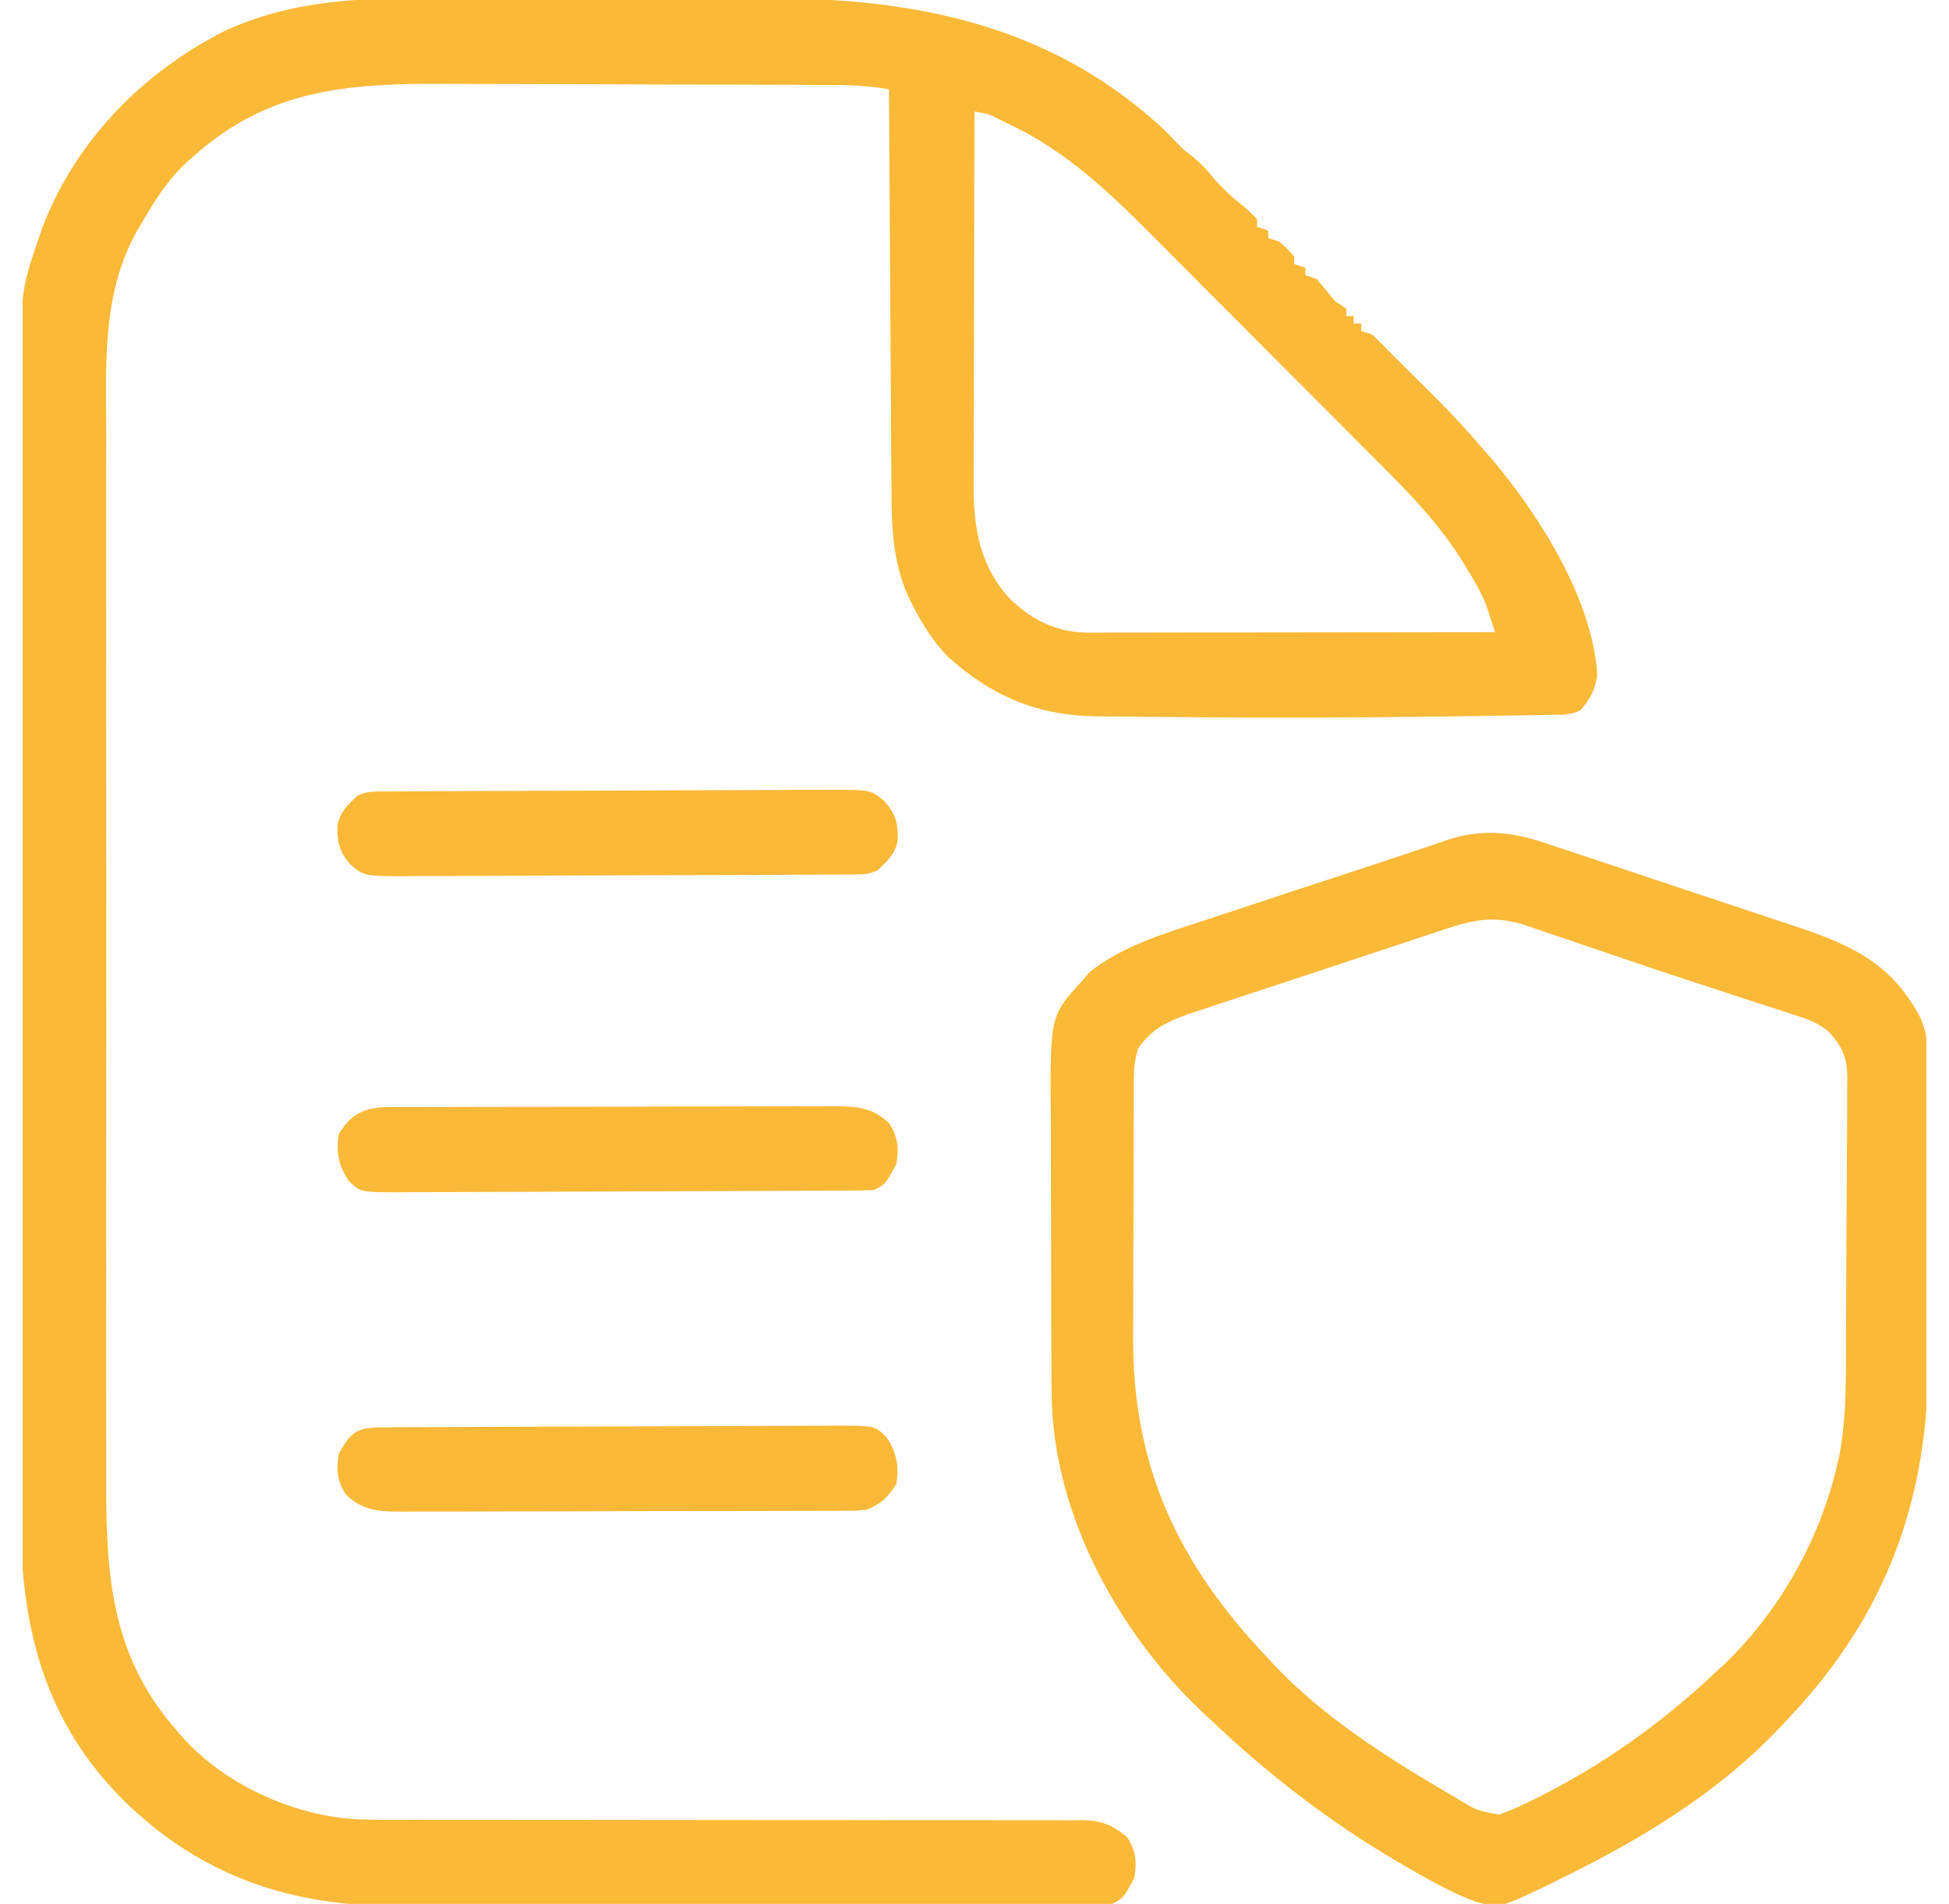
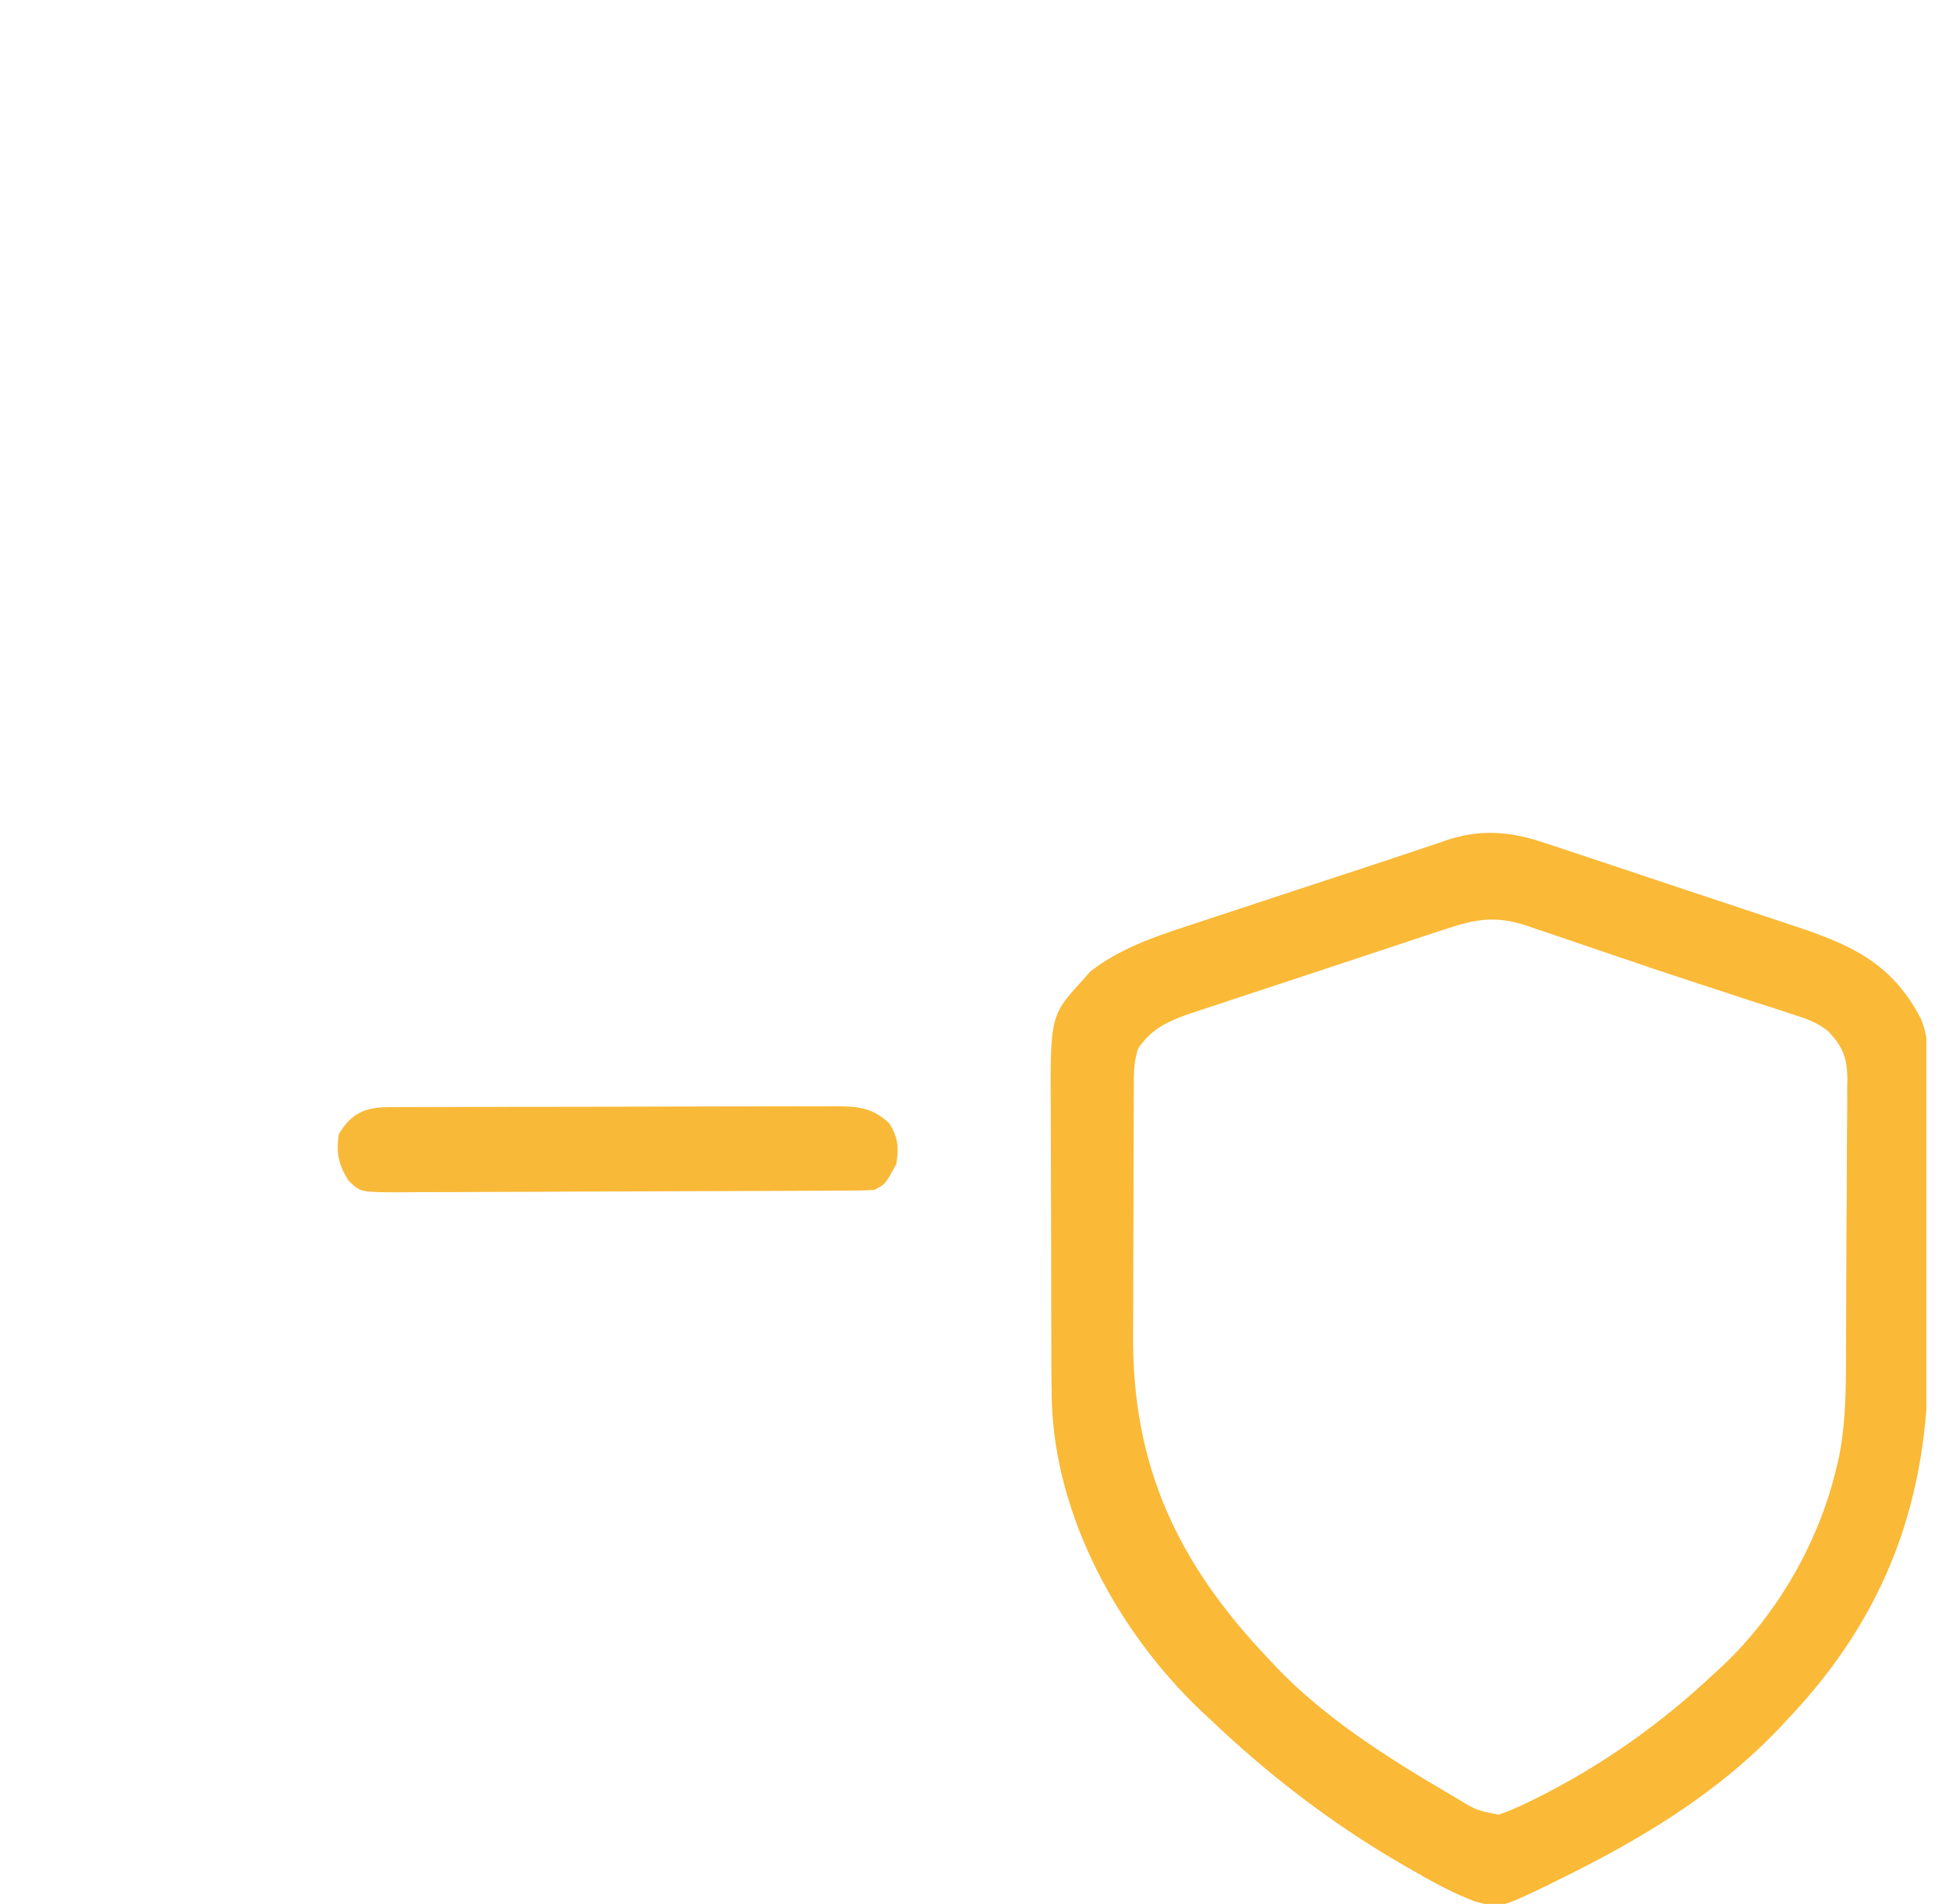
<svg xmlns="http://www.w3.org/2000/svg" width="43" height="42" viewBox="0 0 43 42" fill="none">
  <g clip-path="url(#clip0_579_612)">
-     <path d="M9.774 -0.041C10.106 -0.04 10.438 -0.04 10.77 -0.041C11.327 -0.041 11.885 -0.04 12.442 -0.038C13.083 -0.036 13.723 -0.035 14.364 -0.036C14.985 -0.037 15.606 -0.037 16.227 -0.036C16.49 -0.035 16.752 -0.035 17.014 -0.036C20.265 -0.039 23.243 0.581 25.7 2.876C25.793 2.971 25.886 3.066 25.978 3.163C26.103 3.297 26.103 3.297 26.304 3.446C26.477 3.588 26.603 3.721 26.745 3.892C26.971 4.164 27.212 4.374 27.488 4.594C27.642 4.733 27.642 4.733 27.734 4.84C27.734 4.894 27.734 4.949 27.734 5.004C27.816 5.031 27.897 5.059 27.98 5.086C27.98 5.141 27.98 5.195 27.98 5.25C28.062 5.278 28.143 5.305 28.227 5.332C28.406 5.491 28.406 5.491 28.555 5.661C28.555 5.715 28.555 5.769 28.555 5.825C28.636 5.852 28.717 5.879 28.801 5.907C28.801 5.961 28.801 6.015 28.801 6.071C28.882 6.098 28.963 6.125 29.047 6.153C29.185 6.315 29.322 6.48 29.457 6.645C29.538 6.699 29.619 6.753 29.703 6.809C29.703 6.863 29.703 6.917 29.703 6.973C29.757 6.973 29.811 6.973 29.867 6.973C29.867 7.027 29.867 7.081 29.867 7.137C29.921 7.137 29.975 7.137 30.031 7.137C30.031 7.191 30.031 7.245 30.031 7.301C30.112 7.328 30.194 7.355 30.277 7.383C30.373 7.474 30.468 7.565 30.559 7.66C30.714 7.821 30.872 7.977 31.03 8.133C31.159 8.261 31.287 8.389 31.416 8.516C31.479 8.579 31.543 8.642 31.609 8.707C32.003 9.1 32.378 9.503 32.738 9.926C32.834 10.037 32.834 10.037 32.933 10.15C33.968 11.381 35.137 13.225 35.24 14.884C35.192 15.225 35.09 15.405 34.871 15.668C34.656 15.776 34.492 15.764 34.251 15.769C34.154 15.771 34.057 15.772 33.958 15.774C33.851 15.776 33.744 15.778 33.634 15.779C33.521 15.781 33.408 15.783 33.295 15.785C32.923 15.791 32.551 15.797 32.179 15.802C32.116 15.803 32.053 15.803 31.988 15.804C30.001 15.832 28.014 15.84 26.027 15.819C25.843 15.817 25.66 15.816 25.477 15.815C25.187 15.813 24.897 15.81 24.607 15.806C24.452 15.803 24.297 15.803 24.142 15.802C22.863 15.777 21.854 15.34 20.91 14.484C20.584 14.143 20.359 13.789 20.146 13.371C20.12 13.319 20.093 13.267 20.065 13.213C19.713 12.468 19.671 11.703 19.669 10.891C19.668 10.745 19.668 10.745 19.667 10.597C19.664 10.279 19.663 9.961 19.661 9.644C19.66 9.422 19.658 9.201 19.657 8.98C19.653 8.458 19.65 7.937 19.647 7.415C19.644 6.821 19.64 6.227 19.636 5.633C19.627 4.412 19.62 3.19 19.613 1.969C19.057 1.867 18.505 1.874 17.94 1.873C17.829 1.872 17.718 1.872 17.607 1.871C17.244 1.869 16.88 1.868 16.517 1.868C16.391 1.867 16.265 1.867 16.14 1.867C15.548 1.865 14.956 1.864 14.365 1.863C13.685 1.862 13.006 1.86 12.326 1.857C11.799 1.854 11.272 1.853 10.744 1.853C10.431 1.853 10.117 1.852 9.803 1.85C7.692 1.837 5.918 1.964 4.273 3.446C4.221 3.491 4.169 3.536 4.116 3.583C3.697 3.971 3.41 4.431 3.125 4.922C3.068 5.018 3.068 5.018 3.009 5.117C2.249 6.497 2.339 8.022 2.344 9.546C2.345 9.885 2.343 10.223 2.342 10.562C2.341 11.224 2.341 11.886 2.342 12.547C2.343 13.086 2.343 13.624 2.343 14.162C2.343 14.239 2.343 14.316 2.343 14.395C2.342 14.551 2.342 14.707 2.342 14.863C2.341 16.325 2.342 17.786 2.344 19.248C2.346 20.499 2.345 21.751 2.344 23.003C2.342 24.459 2.341 25.916 2.342 27.372C2.343 27.528 2.343 27.683 2.343 27.839C2.343 27.954 2.343 27.954 2.343 28.071C2.343 28.608 2.343 29.145 2.342 29.682C2.341 30.337 2.341 30.992 2.343 31.648C2.344 31.981 2.344 32.315 2.343 32.649C2.337 34.767 2.453 36.571 3.945 38.227C4.013 38.305 4.013 38.305 4.083 38.385C5.03 39.406 6.533 40.073 7.919 40.136C8.35 40.148 8.781 40.146 9.212 40.144C9.377 40.144 9.542 40.145 9.707 40.145C10.06 40.146 10.413 40.145 10.767 40.145C11.325 40.144 11.884 40.145 12.443 40.146C13.83 40.149 15.217 40.15 16.604 40.15C17.684 40.149 18.764 40.15 19.844 40.153C20.399 40.154 20.955 40.154 21.51 40.153C21.855 40.152 22.201 40.153 22.546 40.154C22.706 40.155 22.866 40.154 23.026 40.154C23.244 40.153 23.462 40.153 23.681 40.155C23.776 40.154 23.776 40.154 23.872 40.152C24.296 40.158 24.538 40.254 24.863 40.524C25.066 40.828 25.083 41.074 25.027 41.426C24.781 41.877 24.781 41.877 24.535 42.001C24.312 42.009 24.091 42.013 23.868 42.013C23.763 42.013 23.763 42.013 23.656 42.013C23.421 42.014 23.185 42.015 22.95 42.015C22.781 42.016 22.613 42.016 22.445 42.017C21.89 42.018 21.336 42.019 20.782 42.02C20.591 42.02 20.4 42.021 20.209 42.021C19.311 42.023 18.413 42.024 17.515 42.024C16.48 42.025 15.445 42.027 14.41 42.031C13.609 42.033 12.808 42.034 12.008 42.035C11.53 42.035 11.052 42.036 10.574 42.038C10.124 42.04 9.673 42.04 9.223 42.039C9.059 42.039 8.894 42.039 8.73 42.041C6.393 42.056 4.405 41.369 2.715 39.704C0.967 37.959 0.462 35.875 0.456 33.492C0.455 33.234 0.456 32.977 0.457 32.719C0.458 32.373 0.457 32.026 0.456 31.68C0.454 31.003 0.455 30.326 0.456 29.649C0.456 29.098 0.456 28.547 0.456 27.997C0.456 27.918 0.456 27.84 0.456 27.759C0.456 27.599 0.456 27.439 0.456 27.279C0.455 25.784 0.456 24.289 0.457 22.794C0.459 21.513 0.459 20.233 0.457 18.952C0.455 17.462 0.455 15.972 0.456 14.482C0.456 14.322 0.456 14.163 0.456 14.004C0.456 13.926 0.456 13.847 0.456 13.767C0.456 13.217 0.456 12.668 0.455 12.119C0.454 11.448 0.455 10.778 0.456 10.108C0.457 9.766 0.457 9.425 0.456 9.083C0.449 6.452 0.449 6.452 0.828 5.332C0.851 5.263 0.874 5.194 0.898 5.122C1.612 3.16 3.114 1.615 4.958 0.682C6.531 -0.038 8.078 -0.048 9.774 -0.041ZM21.5 2.461C21.496 3.613 21.493 4.765 21.491 5.916C21.491 6.451 21.489 6.986 21.488 7.521C21.486 8.037 21.485 8.554 21.484 9.07C21.484 9.267 21.483 9.463 21.483 9.66C21.481 9.936 21.481 10.213 21.481 10.489C21.481 10.569 21.48 10.65 21.48 10.733C21.482 11.687 21.631 12.518 22.3 13.228C22.798 13.701 23.338 13.956 24.027 13.956C24.106 13.956 24.186 13.956 24.267 13.956C24.353 13.956 24.44 13.955 24.528 13.955C24.62 13.955 24.711 13.955 24.805 13.955C25.107 13.955 25.409 13.954 25.71 13.954C25.92 13.954 26.129 13.954 26.338 13.953C26.832 13.953 27.327 13.953 27.821 13.952C28.384 13.951 28.947 13.95 29.51 13.95C30.668 13.949 31.826 13.948 32.984 13.946C32.947 13.829 32.909 13.713 32.871 13.596C32.85 13.531 32.83 13.466 32.808 13.399C32.703 13.111 32.556 12.858 32.395 12.597C32.352 12.525 32.352 12.525 32.308 12.45C31.847 11.691 31.251 11.04 30.625 10.414C30.556 10.345 30.487 10.275 30.417 10.204C30.192 9.978 29.966 9.752 29.741 9.526C29.663 9.448 29.584 9.369 29.506 9.29C29.095 8.878 28.684 8.467 28.273 8.056C27.893 7.675 27.513 7.294 27.134 6.912C26.806 6.582 26.477 6.253 26.148 5.924C25.953 5.728 25.758 5.533 25.563 5.336C24.555 4.321 23.571 3.352 22.259 2.738C22.203 2.711 22.147 2.683 22.089 2.655C21.807 2.51 21.807 2.51 21.5 2.461Z" fill="#FAB937" />
    <path d="M34.093 18.6C34.166 18.623 34.239 18.647 34.315 18.672C34.554 18.75 34.794 18.831 35.032 18.911C35.2 18.967 35.368 19.023 35.536 19.078C35.887 19.195 36.238 19.312 36.589 19.43C37.036 19.581 37.484 19.729 37.932 19.876C38.279 19.991 38.625 20.106 38.972 20.223C39.136 20.278 39.302 20.332 39.467 20.387C40.78 20.819 41.72 21.201 42.381 22.476C42.546 22.866 42.535 23.247 42.533 23.665C42.534 23.75 42.534 23.834 42.535 23.921C42.536 24.201 42.536 24.48 42.535 24.759C42.536 24.955 42.536 25.151 42.537 25.346C42.538 25.757 42.537 26.168 42.536 26.578C42.536 27.1 42.537 27.622 42.54 28.144C42.541 28.549 42.541 28.953 42.541 29.358C42.541 29.55 42.541 29.742 42.542 29.934C42.556 33.052 41.623 35.622 39.465 37.899C39.393 37.975 39.322 38.052 39.248 38.131C37.864 39.588 36.151 40.605 34.358 41.482C34.272 41.525 34.187 41.567 34.098 41.611C33.082 42.095 33.082 42.095 32.545 41.947C32.033 41.755 31.559 41.489 31.087 41.216C30.975 41.151 30.975 41.151 30.861 41.085C29.329 40.19 27.949 39.123 26.668 37.899C26.608 37.843 26.549 37.788 26.487 37.731C24.672 36.001 23.284 33.458 23.206 30.924C23.196 30.427 23.195 29.93 23.195 29.433C23.195 29.25 23.194 29.066 23.193 28.882C23.192 28.498 23.192 28.114 23.192 27.73C23.192 27.241 23.19 26.751 23.187 26.261C23.185 25.881 23.185 25.502 23.185 25.123C23.185 24.943 23.184 24.762 23.183 24.581C23.169 22.409 23.169 22.409 23.879 21.631C23.933 21.569 23.987 21.506 24.043 21.442C24.751 20.879 25.641 20.609 26.49 20.331C26.606 20.293 26.722 20.255 26.837 20.216C27.14 20.116 27.443 20.017 27.745 19.917C28.048 19.818 28.35 19.718 28.652 19.617C29.173 19.445 29.694 19.274 30.216 19.104C30.556 18.993 30.895 18.88 31.233 18.765C31.392 18.712 31.552 18.659 31.711 18.606C31.779 18.582 31.848 18.558 31.919 18.533C32.682 18.282 33.34 18.343 34.093 18.6ZM31.887 20.497C31.811 20.521 31.736 20.546 31.659 20.571C31.413 20.652 31.168 20.734 30.923 20.816C30.754 20.872 30.584 20.928 30.415 20.984C30.071 21.097 29.727 21.212 29.383 21.326C28.991 21.457 28.599 21.586 28.206 21.715C27.934 21.804 27.663 21.894 27.391 21.983C27.265 22.025 27.14 22.066 27.014 22.108C26.839 22.165 26.665 22.223 26.491 22.281C26.394 22.313 26.297 22.345 26.197 22.378C25.721 22.554 25.398 22.706 25.109 23.133C25.003 23.452 25.015 23.754 25.014 24.087C25.014 24.159 25.013 24.231 25.013 24.306C25.012 24.546 25.011 24.786 25.011 25.026C25.01 25.193 25.01 25.361 25.009 25.529C25.008 25.881 25.008 26.233 25.008 26.585C25.007 27.033 25.005 27.481 25.003 27.929C25.001 28.276 25.001 28.622 25.001 28.969C25 29.134 25 29.299 24.999 29.464C24.981 32.362 25.998 34.506 27.98 36.586C28.061 36.673 28.061 36.673 28.143 36.762C29.216 37.888 30.599 38.768 31.933 39.55C32.032 39.608 32.032 39.608 32.133 39.667C32.573 39.936 32.573 39.936 33.066 40.032C33.289 39.953 33.486 39.87 33.697 39.765C33.758 39.735 33.818 39.706 33.881 39.676C35.339 38.95 36.64 38.031 37.824 36.914C37.886 36.858 37.947 36.802 38.01 36.745C39.24 35.579 40.154 33.971 40.531 32.321C40.545 32.26 40.559 32.2 40.574 32.138C40.747 31.261 40.725 30.374 40.729 29.484C40.729 29.396 40.73 29.308 40.73 29.217C40.732 28.753 40.734 28.288 40.735 27.824C40.736 27.345 40.739 26.866 40.744 26.388C40.747 26.018 40.748 25.649 40.748 25.279C40.749 25.103 40.75 24.926 40.752 24.75C40.755 24.503 40.755 24.257 40.754 24.01C40.755 23.938 40.757 23.866 40.758 23.791C40.752 23.332 40.653 23.089 40.339 22.753C40.1 22.556 39.842 22.467 39.549 22.377C39.485 22.355 39.421 22.334 39.355 22.312C39.144 22.242 38.933 22.175 38.721 22.108C38.573 22.059 38.425 22.011 38.277 21.962C37.963 21.858 37.649 21.756 37.335 21.654C36.826 21.489 36.32 21.317 35.814 21.145C35.562 21.059 35.311 20.974 35.06 20.889C34.897 20.833 34.734 20.778 34.571 20.722C34.343 20.644 34.114 20.567 33.886 20.491C33.784 20.456 33.784 20.456 33.681 20.42C33.006 20.196 32.55 20.273 31.887 20.497Z" fill="#FAB937" />
-     <path d="M8.412 31.488C8.507 31.487 8.601 31.486 8.699 31.485C8.856 31.485 8.856 31.485 9.016 31.484C9.127 31.484 9.238 31.483 9.349 31.482C9.714 31.48 10.078 31.479 10.443 31.478C10.568 31.477 10.694 31.477 10.819 31.476C11.341 31.475 11.863 31.473 12.385 31.472C13.133 31.471 13.882 31.468 14.63 31.463C15.156 31.46 15.682 31.459 16.208 31.458C16.522 31.458 16.836 31.457 17.151 31.454C17.446 31.452 17.742 31.451 18.037 31.452C18.198 31.452 18.358 31.45 18.518 31.448C19.3 31.454 19.3 31.454 19.553 31.698C19.783 32.041 19.835 32.32 19.777 32.731C19.599 33.023 19.436 33.178 19.121 33.305C18.911 33.326 18.911 33.326 18.668 33.327C18.576 33.328 18.483 33.328 18.388 33.329C18.288 33.329 18.187 33.329 18.083 33.329C17.976 33.329 17.87 33.33 17.76 33.33C17.468 33.332 17.176 33.332 16.884 33.332C16.702 33.332 16.52 33.333 16.337 33.333C15.7 33.335 15.064 33.335 14.427 33.335C13.834 33.335 13.241 33.337 12.648 33.34C12.138 33.342 11.629 33.343 11.119 33.342C10.815 33.342 10.511 33.343 10.207 33.345C9.867 33.346 9.528 33.346 9.189 33.345C9.088 33.346 8.988 33.347 8.884 33.347C8.365 33.344 8.025 33.338 7.637 32.977C7.434 32.673 7.417 32.427 7.473 32.074C7.737 31.59 7.876 31.491 8.412 31.488Z" fill="#F9B938" />
    <path d="M8.582 24.424C8.721 24.423 8.721 24.423 8.862 24.422C8.963 24.422 9.064 24.422 9.167 24.422C9.274 24.422 9.38 24.421 9.49 24.421C9.782 24.419 10.074 24.419 10.366 24.419C10.548 24.418 10.731 24.418 10.913 24.418C11.55 24.416 12.186 24.415 12.823 24.416C13.416 24.416 14.009 24.414 14.602 24.411C15.112 24.409 15.621 24.408 16.131 24.408C16.435 24.409 16.739 24.408 17.044 24.406C17.383 24.404 17.722 24.405 18.061 24.406C18.162 24.405 18.262 24.404 18.366 24.403C18.885 24.407 19.225 24.413 19.613 24.774C19.816 25.078 19.833 25.324 19.777 25.676C19.531 26.128 19.531 26.128 19.285 26.251C19.137 26.259 18.988 26.262 18.838 26.263C18.744 26.264 18.649 26.265 18.551 26.265C18.446 26.266 18.342 26.266 18.234 26.267C18.123 26.267 18.012 26.268 17.901 26.268C17.537 26.271 17.172 26.272 16.807 26.273C16.682 26.273 16.556 26.274 16.431 26.274C15.909 26.276 15.387 26.278 14.865 26.279C14.117 26.28 13.369 26.283 12.62 26.287C12.094 26.291 11.568 26.292 11.042 26.293C10.728 26.293 10.414 26.294 10.1 26.297C9.804 26.299 9.508 26.299 9.213 26.299C9.053 26.299 8.893 26.3 8.733 26.303C7.95 26.297 7.95 26.297 7.697 26.053C7.467 25.71 7.415 25.431 7.473 25.02C7.757 24.554 8.05 24.426 8.582 24.424Z" fill="#F9B938" />
-     <path d="M8.487 17.46C8.627 17.459 8.627 17.459 8.77 17.458C8.873 17.458 8.976 17.457 9.082 17.457C9.19 17.456 9.298 17.456 9.409 17.455C9.768 17.453 10.127 17.452 10.486 17.45C10.609 17.45 10.733 17.45 10.857 17.449C11.37 17.447 11.884 17.446 12.398 17.445C13.135 17.444 13.872 17.441 14.608 17.436C15.126 17.433 15.644 17.431 16.162 17.431C16.471 17.431 16.78 17.43 17.09 17.427C17.381 17.424 17.672 17.424 17.963 17.425C18.121 17.425 18.278 17.423 18.436 17.421C19.208 17.427 19.208 17.427 19.511 17.671C19.764 17.963 19.809 18.14 19.807 18.531C19.755 18.836 19.585 18.983 19.367 19.195C19.155 19.302 19.001 19.289 18.763 19.29C18.67 19.291 18.576 19.292 18.48 19.292C18.326 19.293 18.326 19.293 18.168 19.293C18.06 19.294 17.952 19.295 17.841 19.295C17.482 19.297 17.123 19.299 16.764 19.3C16.64 19.3 16.517 19.301 16.393 19.301C15.879 19.303 15.365 19.305 14.851 19.305C14.115 19.307 13.378 19.31 12.641 19.314C12.123 19.317 11.606 19.319 11.088 19.32C10.778 19.32 10.469 19.321 10.16 19.323C9.869 19.326 9.578 19.326 9.286 19.325C9.129 19.325 8.972 19.327 8.814 19.329C8.042 19.324 8.042 19.324 7.738 19.08C7.486 18.788 7.44 18.61 7.443 18.22C7.495 17.915 7.664 17.768 7.883 17.555C8.095 17.449 8.249 17.462 8.487 17.46Z" fill="#FAB837" />
  </g>
  <defs>
    <clipPath id="clip0_579_612">
      <rect width="42" height="42" fill="white" transform="translate(0.5)" />
    </clipPath>
  </defs>
</svg>